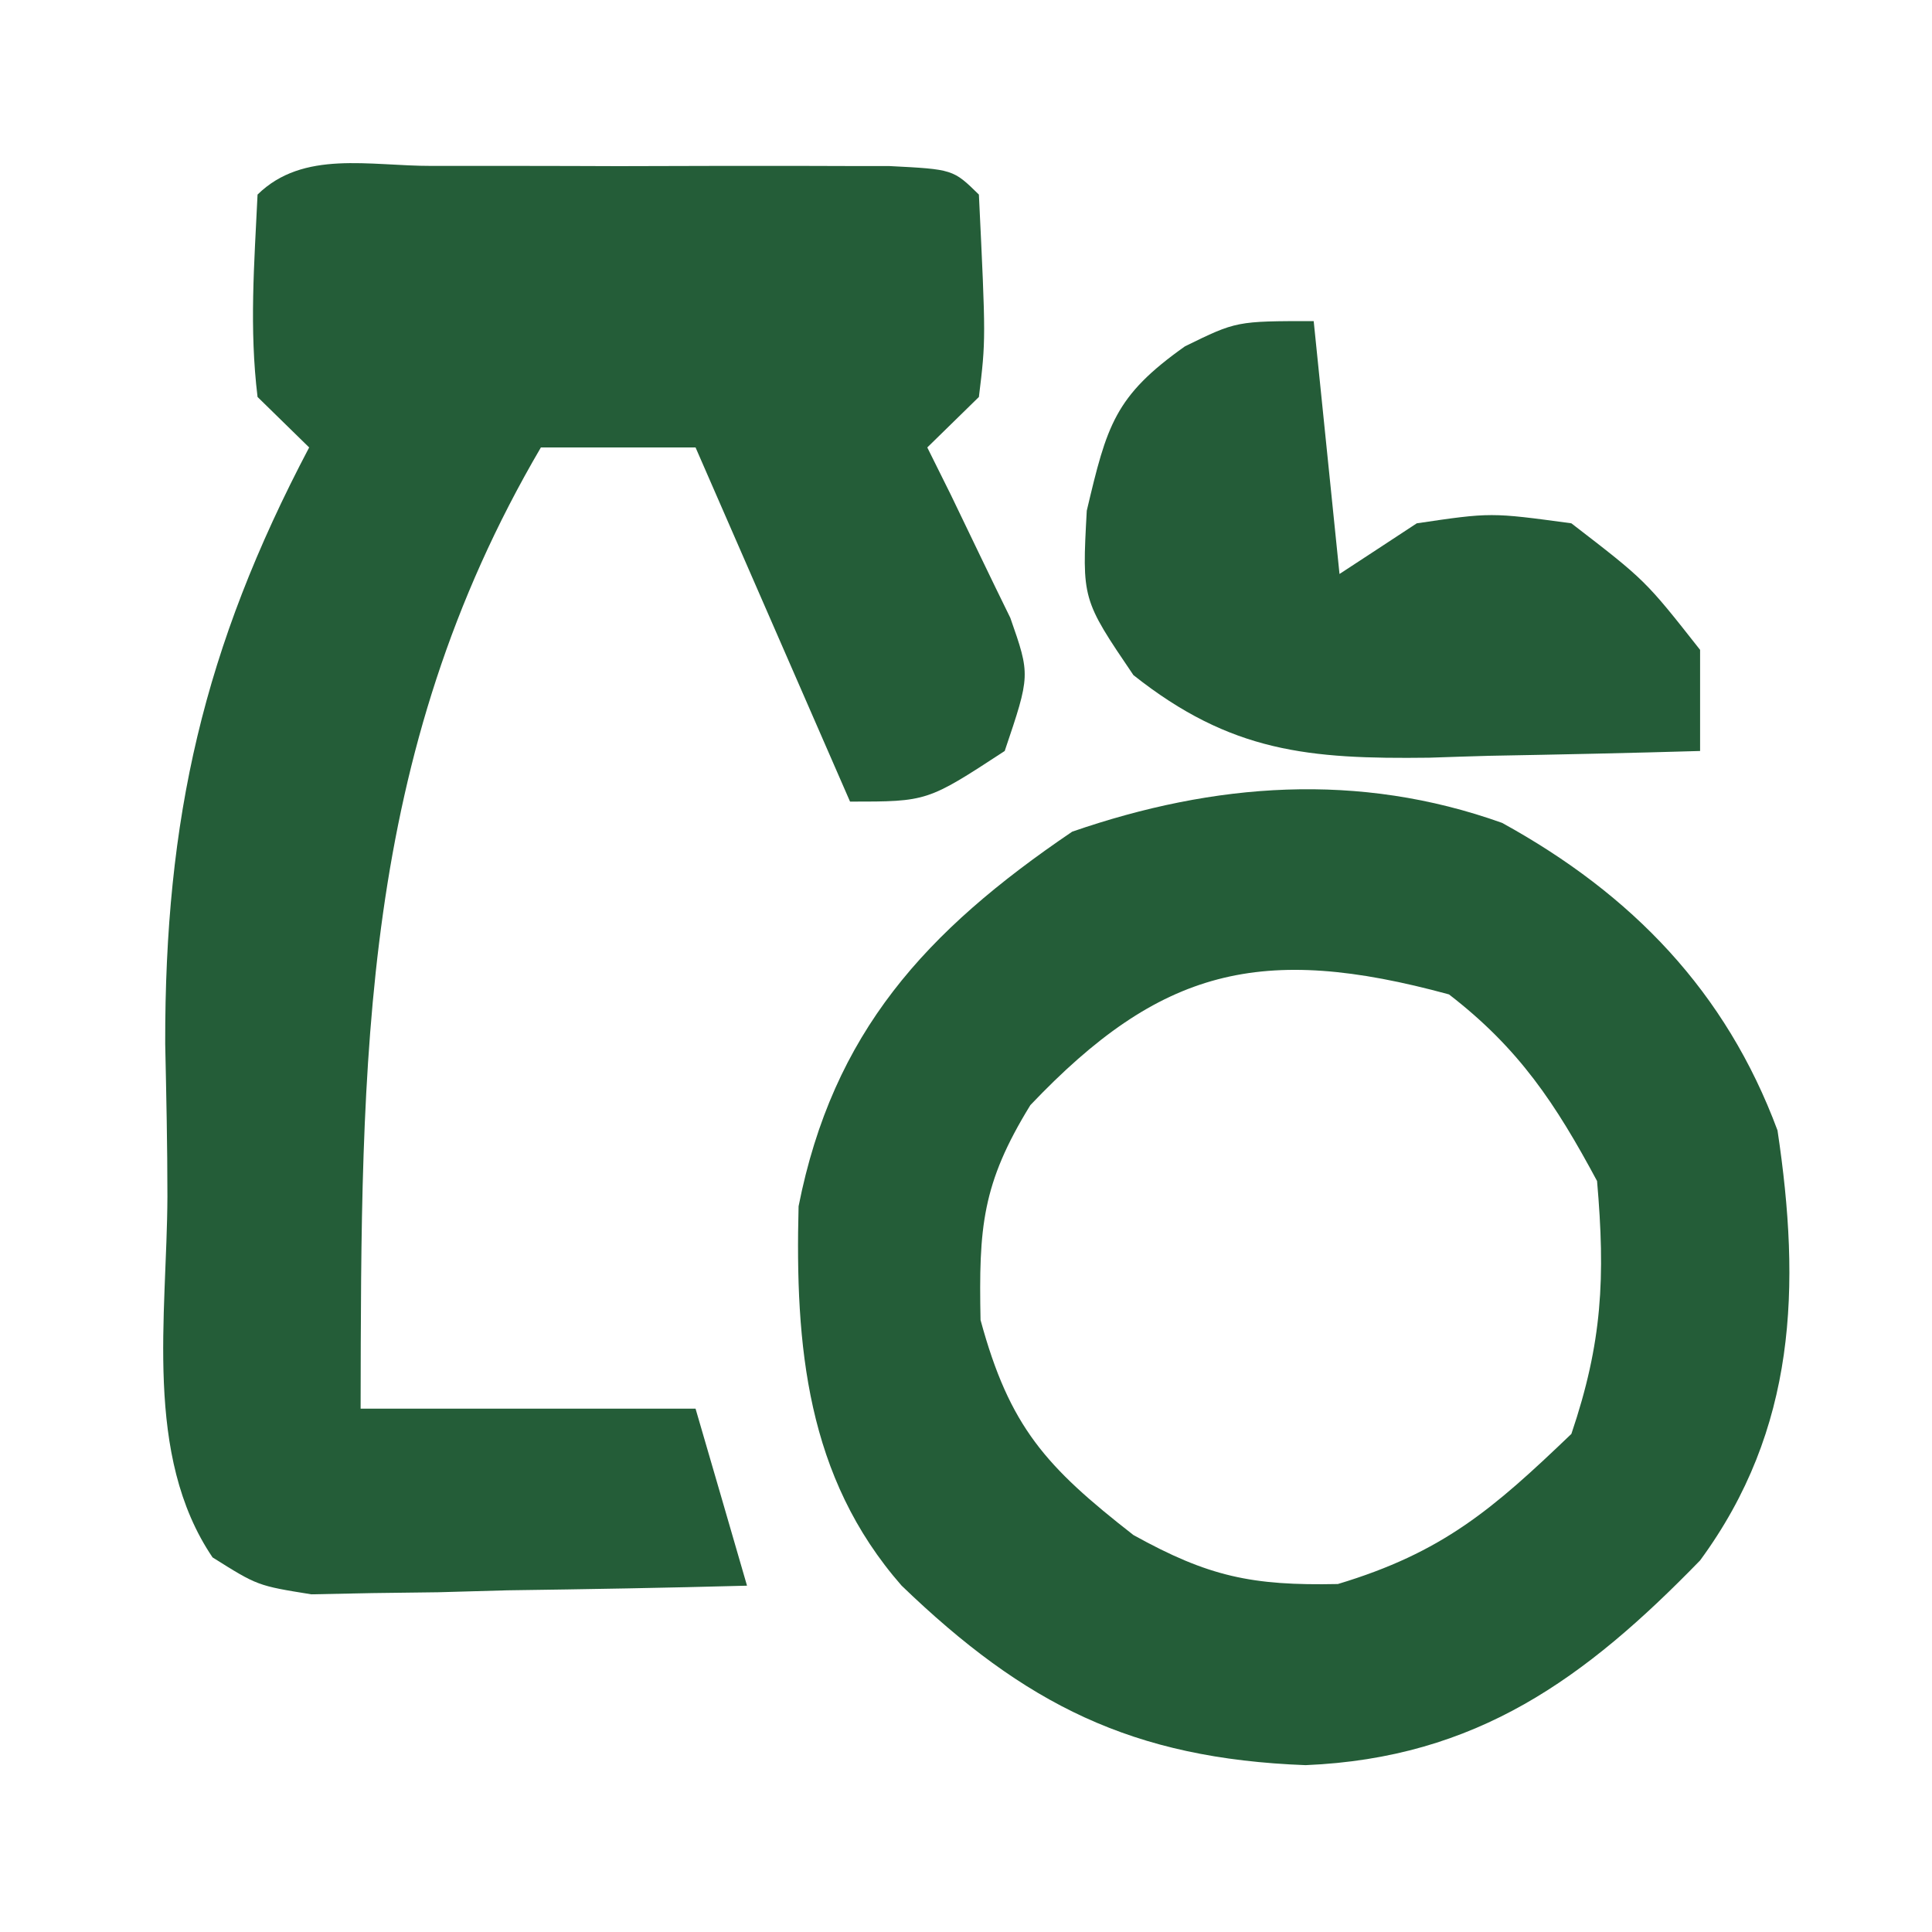
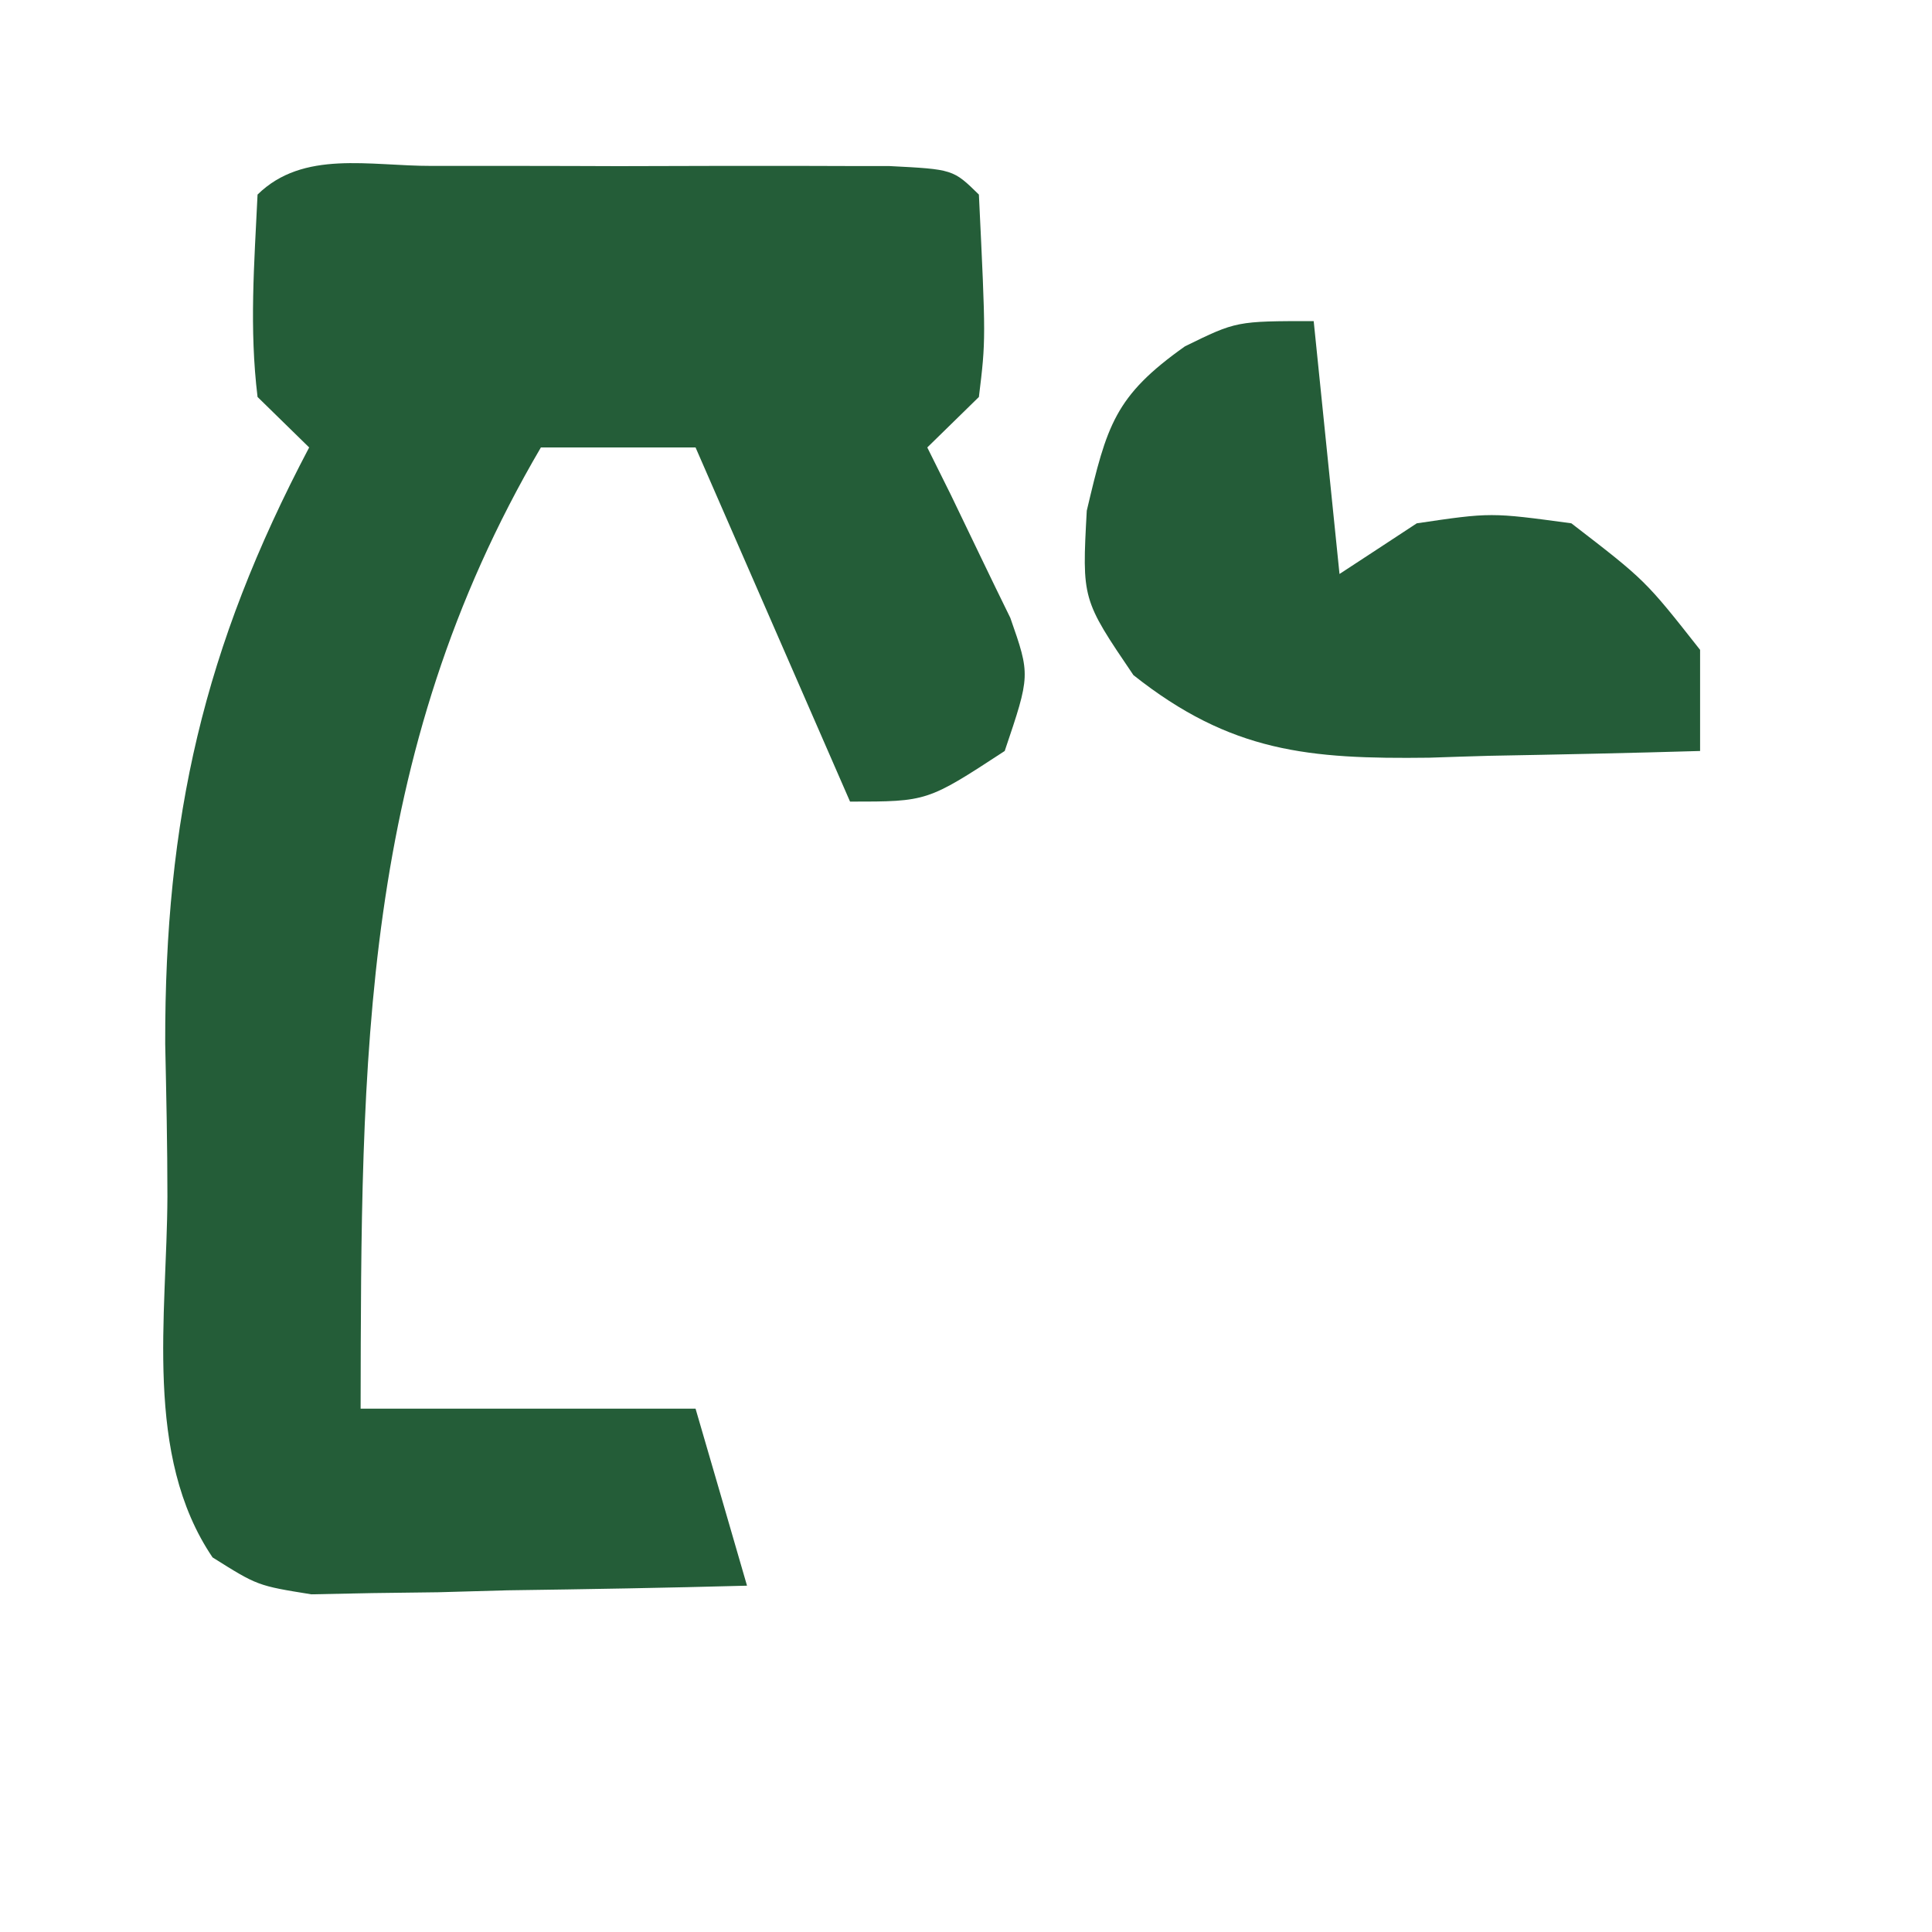
<svg xmlns="http://www.w3.org/2000/svg" width="55px" height="55px" viewBox="0 0 55 54" version="1.1">
  <g id="surface1">
    <path style=" stroke:none;fill-rule:nonzero;fill:rgb(14.118%,36.471%,21.961%);fill-opacity:1;" d="M 12.285 4.223 C 13.137 4.223 13.992 4.223 14.871 4.223 C 15.773 4.223 16.672 4.227 17.602 4.23 C 18.949 4.227 18.949 4.227 20.328 4.223 C 21.609 4.223 21.609 4.223 22.918 4.223 C 23.707 4.227 24.496 4.227 25.312 4.227 C 27.133 4.32 27.133 4.32 27.867 5.039 C 28.066 9.172 28.066 9.172 27.867 10.801 C 27.383 11.273 26.898 11.75 26.398 12.238 C 26.621 12.684 26.84 13.125 27.066 13.582 C 27.348 14.164 27.625 14.746 27.914 15.344 C 28.332 16.211 28.332 16.211 28.762 17.09 C 29.332 18.719 29.332 18.719 28.602 20.879 C 26.398 22.32 26.398 22.32 24.199 22.32 C 22.746 18.992 21.297 15.668 19.801 12.238 C 18.348 12.238 16.895 12.238 15.398 12.238 C 10.242 21.035 10.285 29.648 10.266 39.602 C 13.414 39.602 16.559 39.602 19.801 39.602 C 20.285 41.262 20.77 42.926 21.266 44.641 C 18.992 44.703 16.715 44.742 14.438 44.773 C 13.469 44.801 13.469 44.801 12.48 44.828 C 11.547 44.84 11.547 44.84 10.598 44.852 C 10.023 44.863 9.453 44.875 8.863 44.887 C 7.332 44.641 7.332 44.641 6.051 43.836 C 4.082 40.926 4.754 36.945 4.766 33.562 C 4.766 32.113 4.734 30.664 4.703 29.211 C 4.691 22.797 5.793 17.945 8.801 12.238 C 8.316 11.766 7.832 11.289 7.332 10.801 C 7.094 8.844 7.238 7.02 7.332 5.039 C 8.633 3.762 10.523 4.227 12.285 4.223 Z M 12.285 4.223 " />
-     <path style=" stroke:none;fill-rule:nonzero;fill:rgb(14.118%,36.471%,21.961%);fill-opacity:1;" d="M 42.762 22.926 C 46.469 24.965 49.137 27.738 50.602 31.68 C 51.27 36.129 51.145 40.184 48.398 43.922 C 45.137 47.277 42.039 49.547 37.168 49.75 C 32.23 49.566 29.172 48.016 25.668 44.641 C 22.957 41.547 22.633 37.809 22.734 33.84 C 23.711 28.898 26.34 26.012 30.523 23.176 C 34.57 21.777 38.676 21.465 42.762 22.926 Z M 29.332 30.961 C 27.953 33.203 27.863 34.441 27.914 37.078 C 28.742 40.125 29.773 41.254 32.266 43.199 C 34.402 44.383 35.633 44.645 38.086 44.594 C 41.074 43.695 42.496 42.465 44.734 40.32 C 45.617 37.715 45.703 35.863 45.465 33.121 C 44.285 30.922 43.246 29.348 41.25 27.809 C 35.895 26.348 33.027 27.074 29.332 30.961 Z M 29.332 30.961 " />
    <path style=" stroke:none;fill-rule:nonzero;fill:rgb(14.118%,36.078%,21.961%);fill-opacity:1;" d="M 37.398 8.641 C 37.641 11.016 37.883 13.391 38.133 15.84 C 38.859 15.363 39.586 14.891 40.332 14.398 C 42.441 14.086 42.441 14.086 44.734 14.398 C 46.84 16.02 46.84 16.02 48.398 18 C 48.398 18.949 48.398 19.902 48.398 20.879 C 46.398 20.938 44.398 20.98 42.395 21.016 C 41.832 21.031 41.27 21.051 40.688 21.07 C 37.262 21.113 35.039 20.918 32.266 18.719 C 30.801 16.559 30.801 16.559 30.938 14.039 C 31.512 11.609 31.73 10.777 33.734 9.359 C 35.199 8.641 35.199 8.641 37.398 8.641 Z M 37.398 8.641 " />
  </g>
</svg>